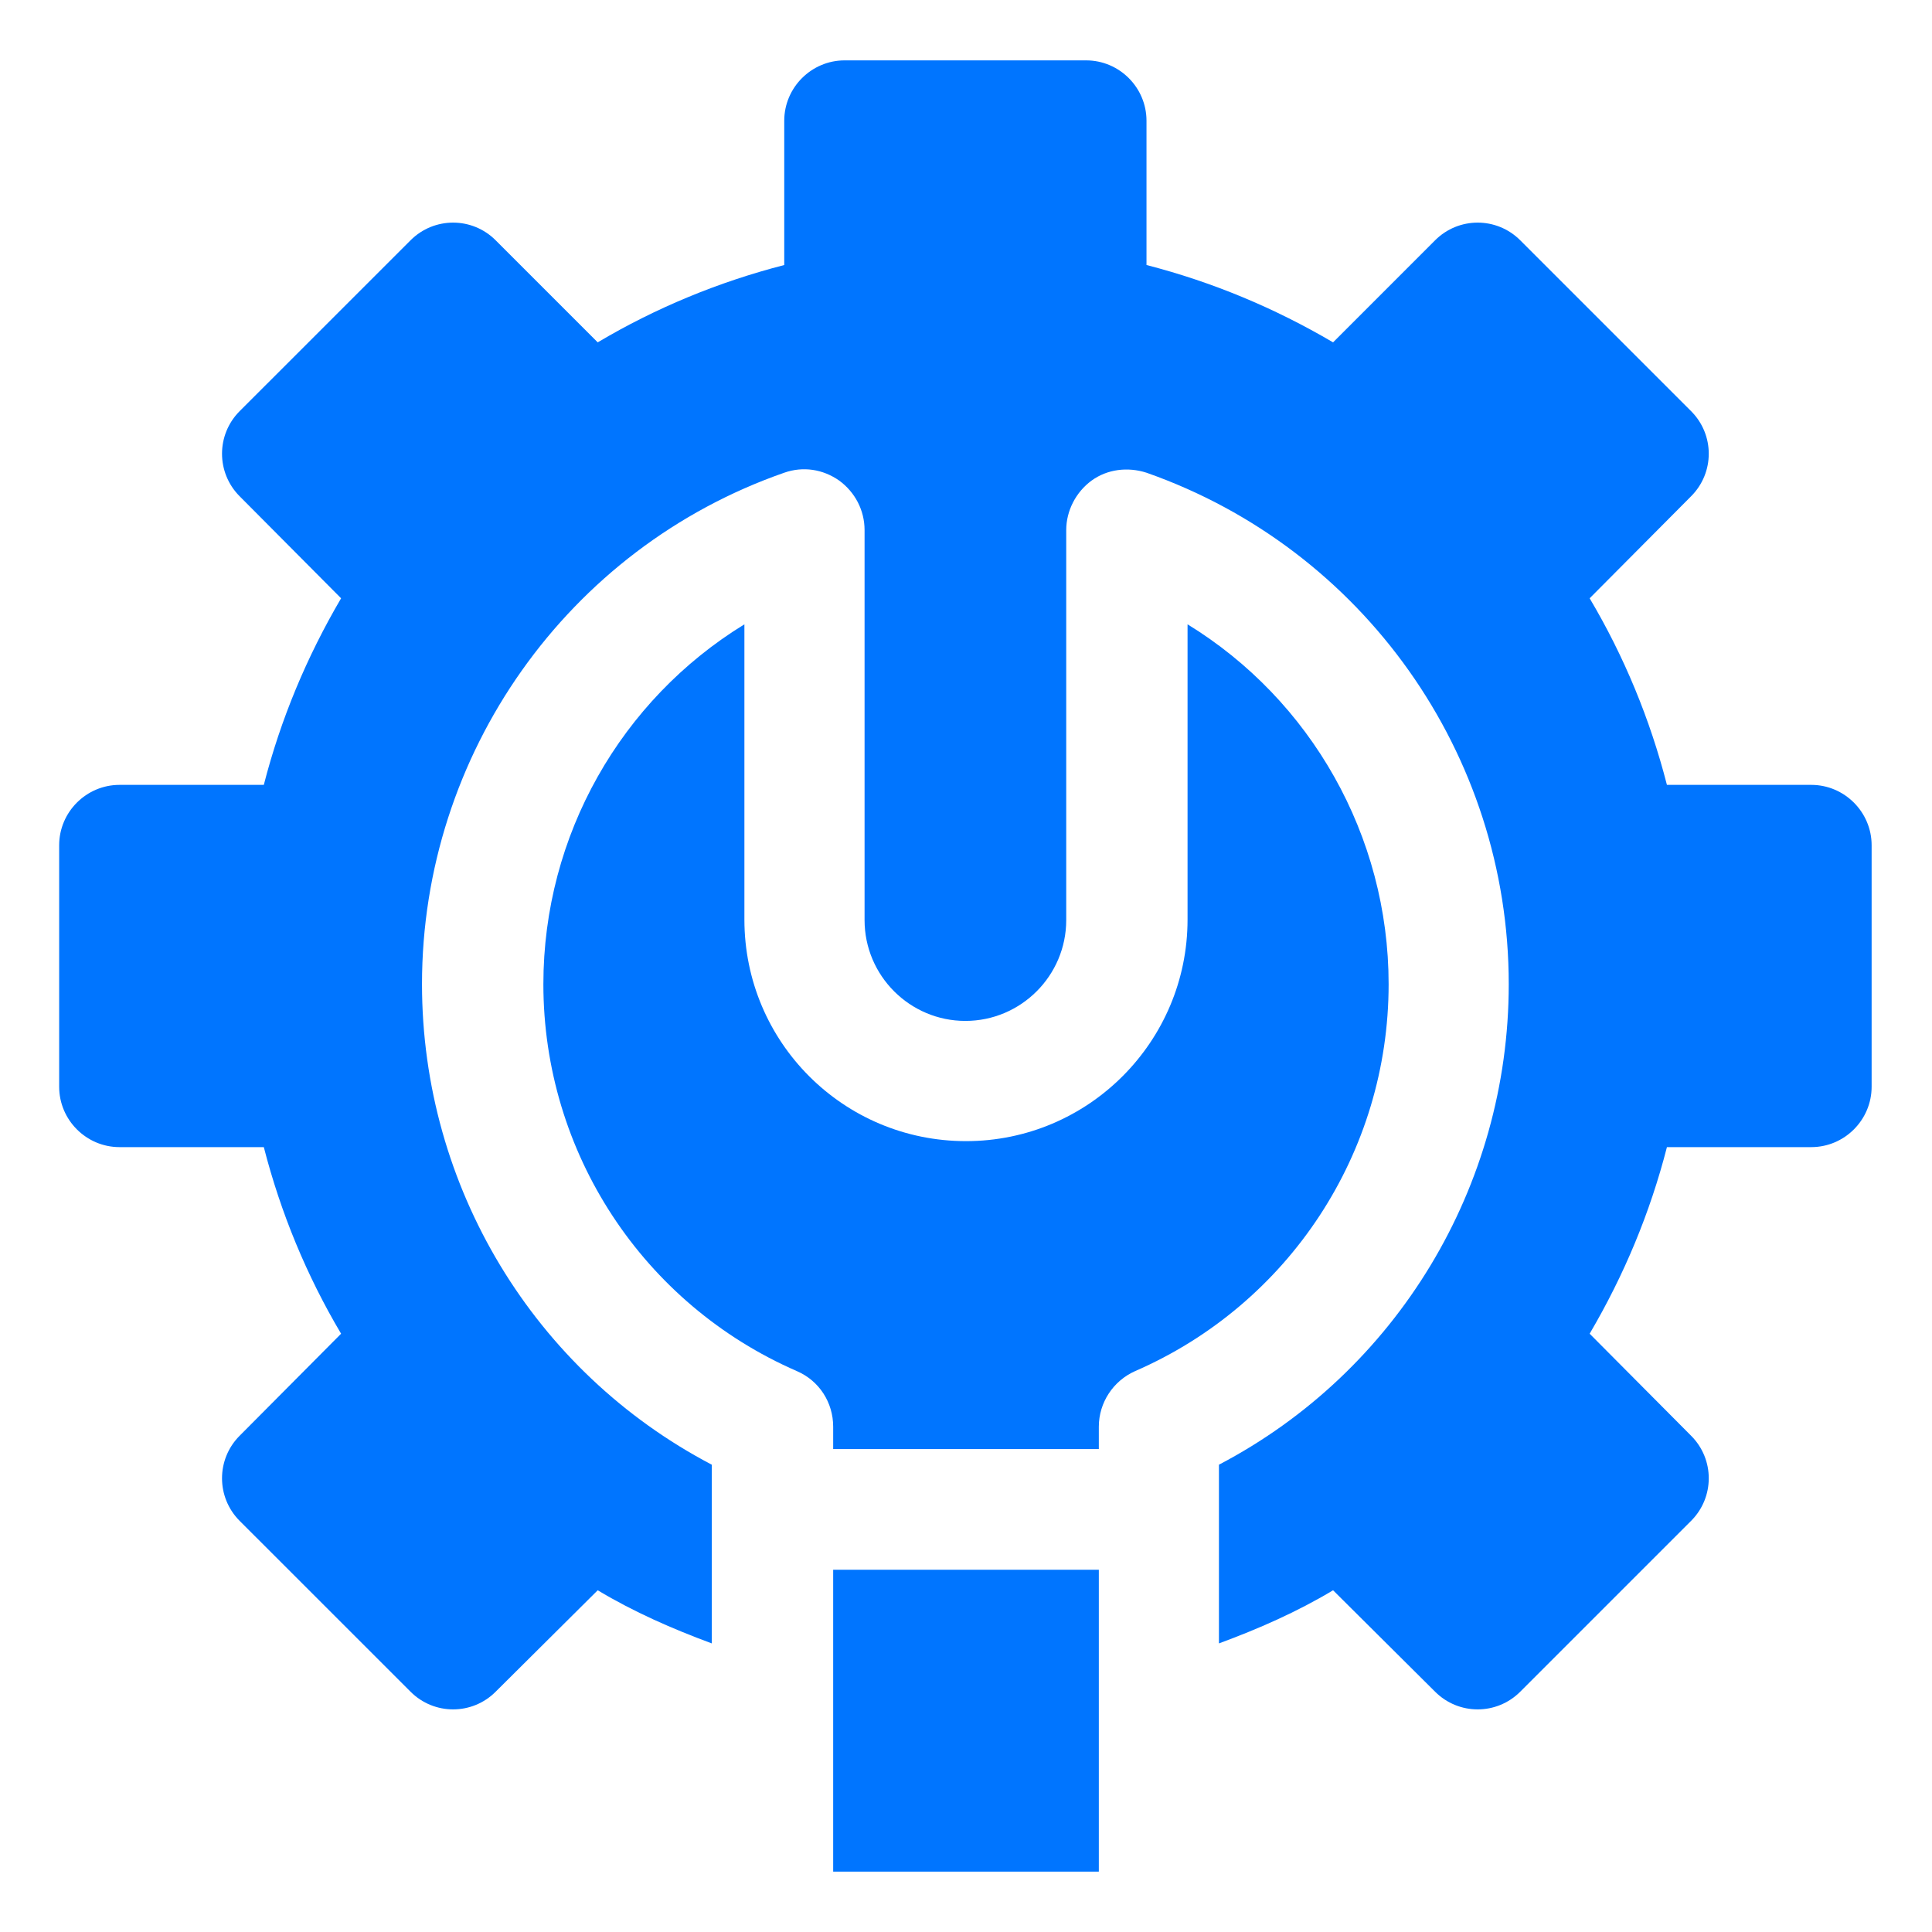
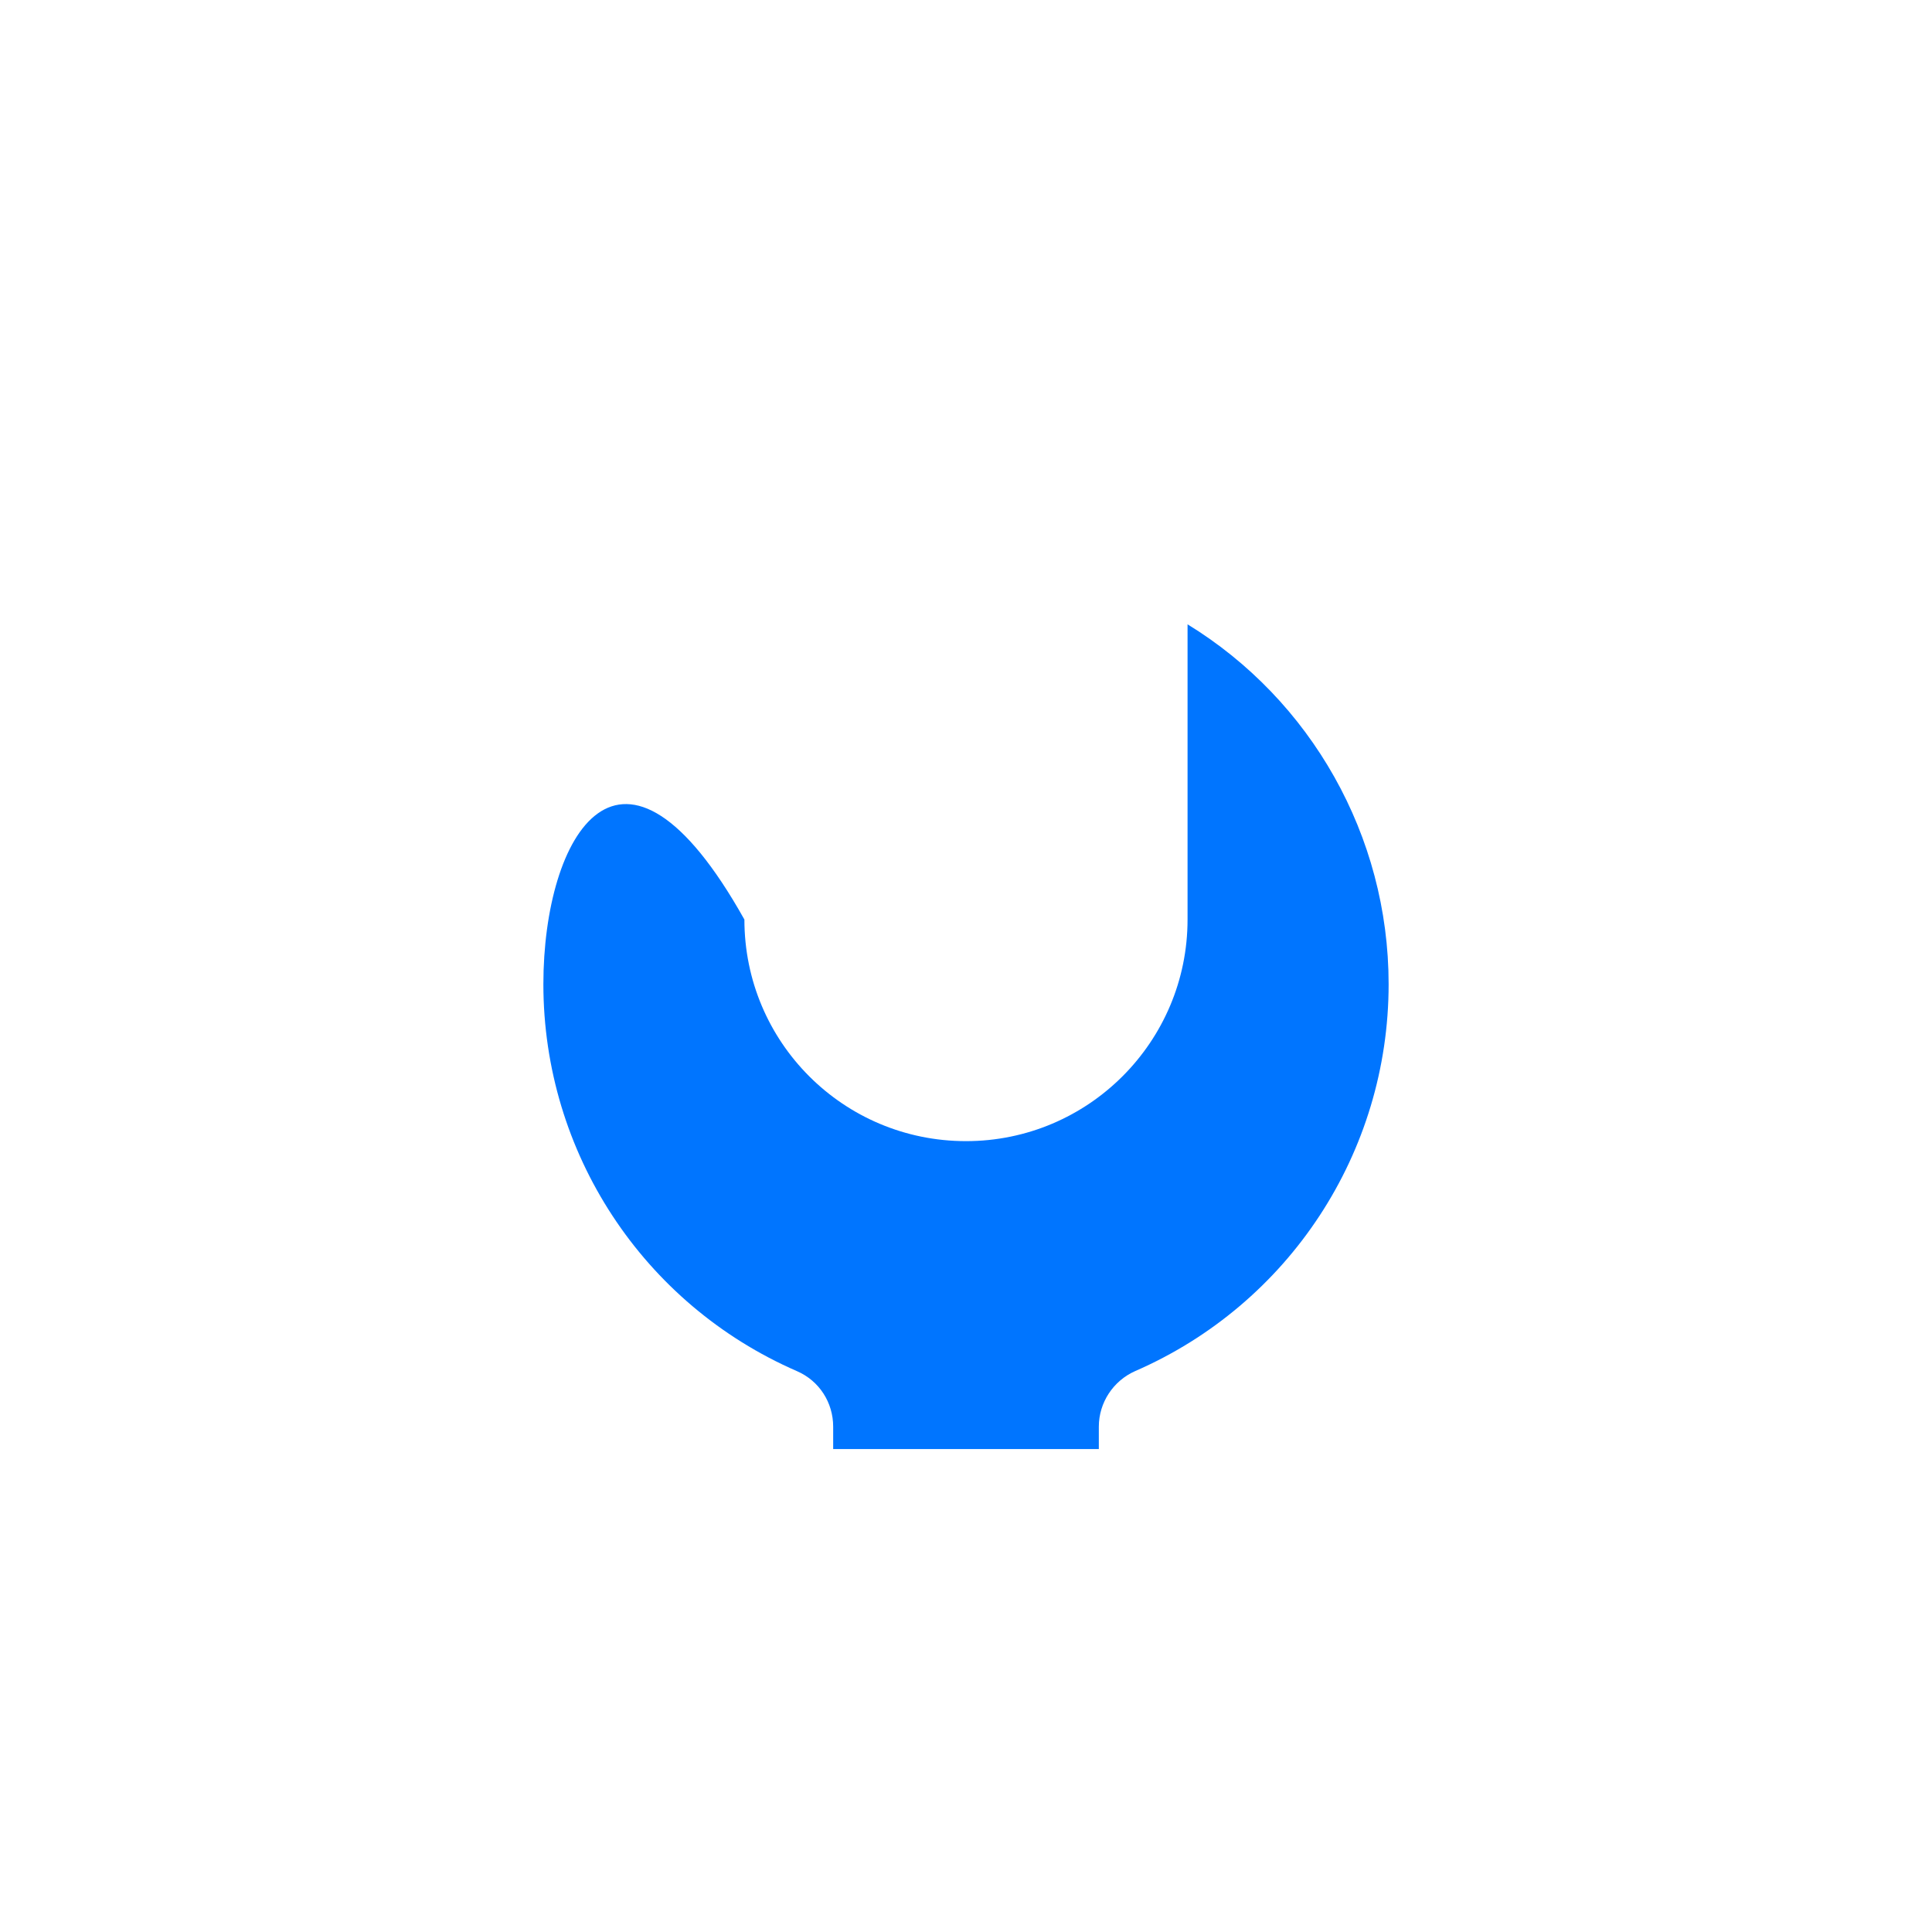
<svg xmlns="http://www.w3.org/2000/svg" width="40" height="40" viewBox="0 0 40 40" fill="none">
-   <path d="M28.75 20.376C28.75 17.301 27.137 14.488 24.587 12.926V19.038C24.587 21.563 22.538 23.626 20 23.626C17.462 23.626 15.412 21.576 15.412 19.038V12.926C12.863 14.488 11.25 17.288 11.25 20.376C11.25 23.863 13.312 27.001 16.5 28.388C16.962 28.588 17.25 29.038 17.25 29.538V30.001H22.75V29.538C22.75 29.038 23.05 28.588 23.5 28.388C26.688 27.001 28.75 23.863 28.75 20.376Z" fill="#0075FF" />
-   <path d="M17.25 32.5H22.75V38.75H17.25V32.5Z" fill="#0075FF" />
-   <path d="M37.5 16.25H34.512C34.162 14.887 33.625 13.588 32.912 12.387L35.012 10.275C35.5 9.787 35.5 9 35.012 8.512L31.475 4.975C30.987 4.487 30.2 4.487 29.712 4.975L27.6 7.088C26.387 6.375 25.1 5.838 23.737 5.487V2.5C23.737 1.812 23.175 1.25 22.487 1.25H17.487C16.8 1.25 16.237 1.812 16.237 2.5V5.487C14.875 5.838 13.575 6.375 12.375 7.088L10.262 4.975C9.775 4.487 8.987 4.487 8.5 4.975L4.962 8.512C4.475 9 4.475 9.787 4.962 10.275L7.062 12.387C6.35 13.6 5.812 14.887 5.462 16.25H2.475C1.787 16.25 1.225 16.812 1.225 17.5V22.5C1.225 23.188 1.787 23.75 2.475 23.75H5.462C5.812 25.113 6.35 26.413 7.062 27.613L4.962 29.725C4.475 30.212 4.475 31 4.962 31.488L8.5 35.025C8.987 35.513 9.775 35.513 10.262 35.025L12.375 32.925C13.125 33.375 13.925 33.725 14.737 34.025V30.325C11.062 28.4 8.737 24.575 8.737 20.375C8.737 15.613 11.75 11.35 16.237 9.787C16.625 9.65 17.037 9.713 17.375 9.95C17.7 10.188 17.9 10.562 17.9 10.975V19.05C17.9 20.2 18.837 21.137 19.987 21.137C21.137 21.137 22.075 20.2 22.075 19.05V10.975C22.075 10.575 22.275 10.188 22.6 9.95C22.925 9.713 23.35 9.662 23.737 9.787C28.225 11.363 31.237 15.613 31.237 20.375C31.237 24.575 28.912 28.4 25.237 30.325V34.025C26.05 33.725 26.85 33.375 27.6 32.925L29.712 35.025C30.2 35.513 30.987 35.513 31.475 35.025L35.012 31.488C35.5 31 35.5 30.212 35.012 29.725L32.912 27.613C33.625 26.4 34.162 25.113 34.512 23.75H37.5C38.187 23.75 38.75 23.188 38.75 22.5V17.5C38.75 16.812 38.187 16.25 37.5 16.25Z" fill="#0075FF" />
+   <path d="M28.75 20.376C28.75 17.301 27.137 14.488 24.587 12.926V19.038C24.587 21.563 22.538 23.626 20 23.626C17.462 23.626 15.412 21.576 15.412 19.038C12.863 14.488 11.25 17.288 11.25 20.376C11.25 23.863 13.312 27.001 16.5 28.388C16.962 28.588 17.25 29.038 17.25 29.538V30.001H22.75V29.538C22.75 29.038 23.05 28.588 23.5 28.388C26.688 27.001 28.75 23.863 28.75 20.376Z" fill="#0075FF" />
</svg>